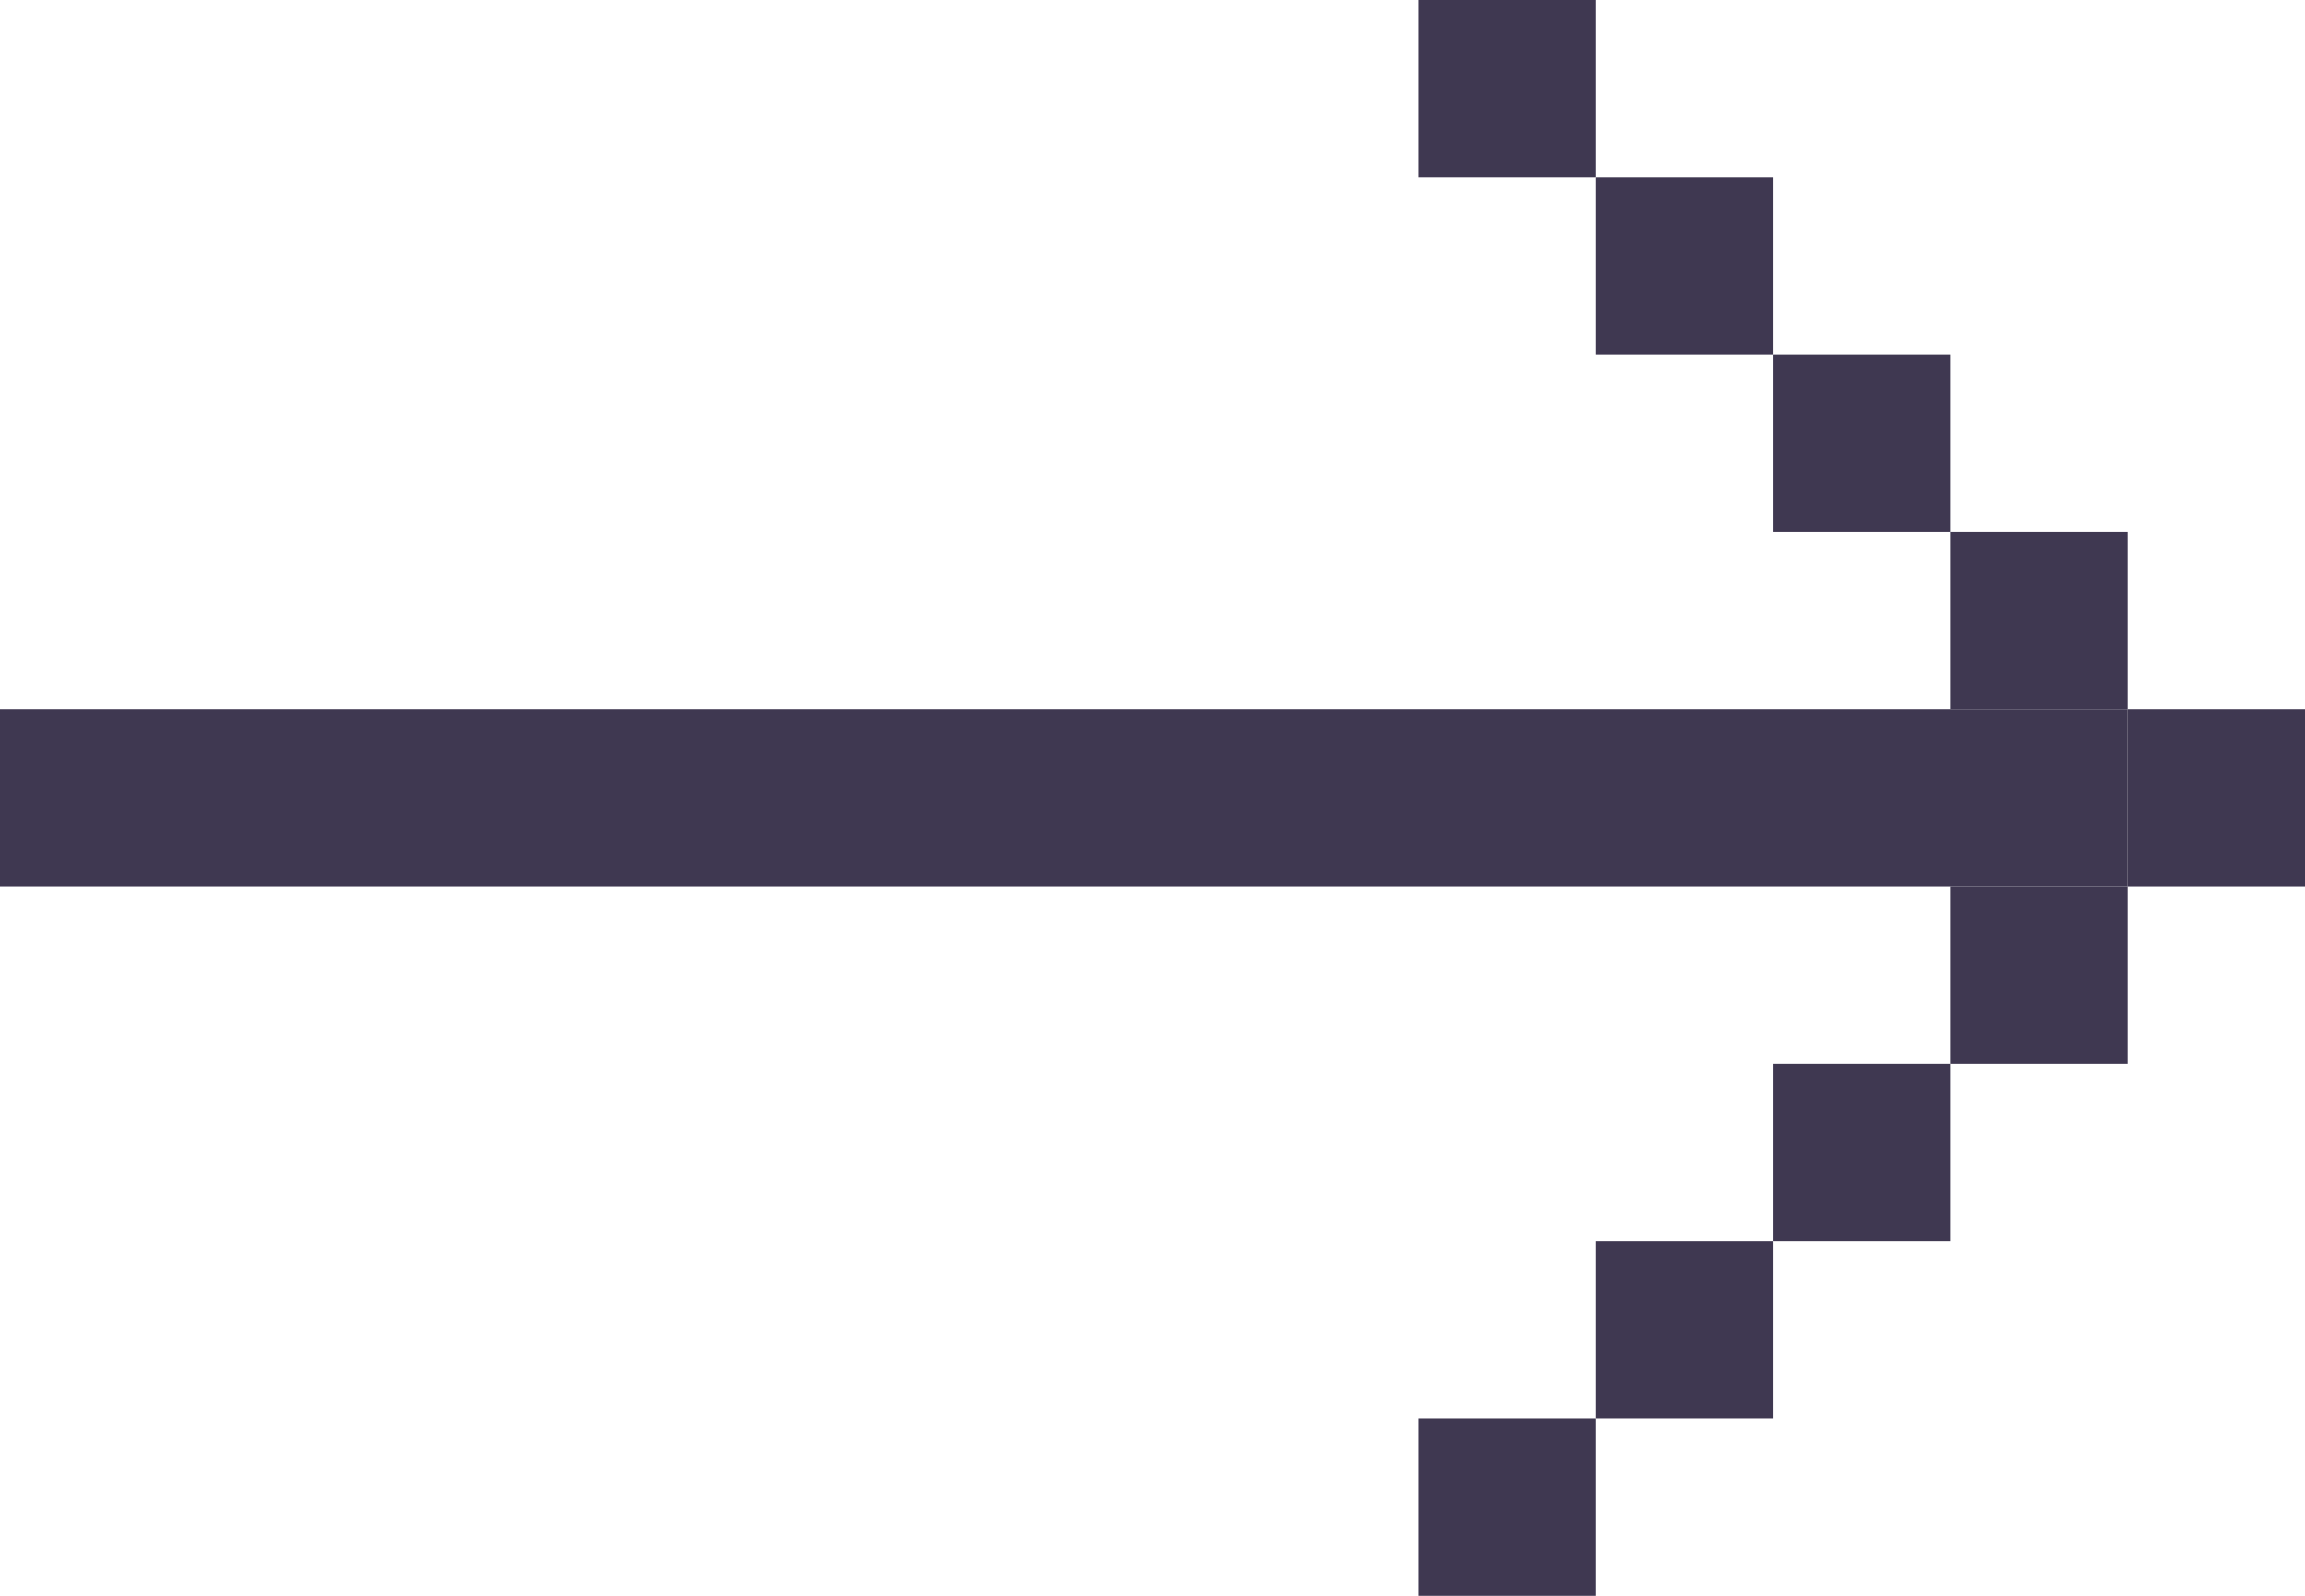
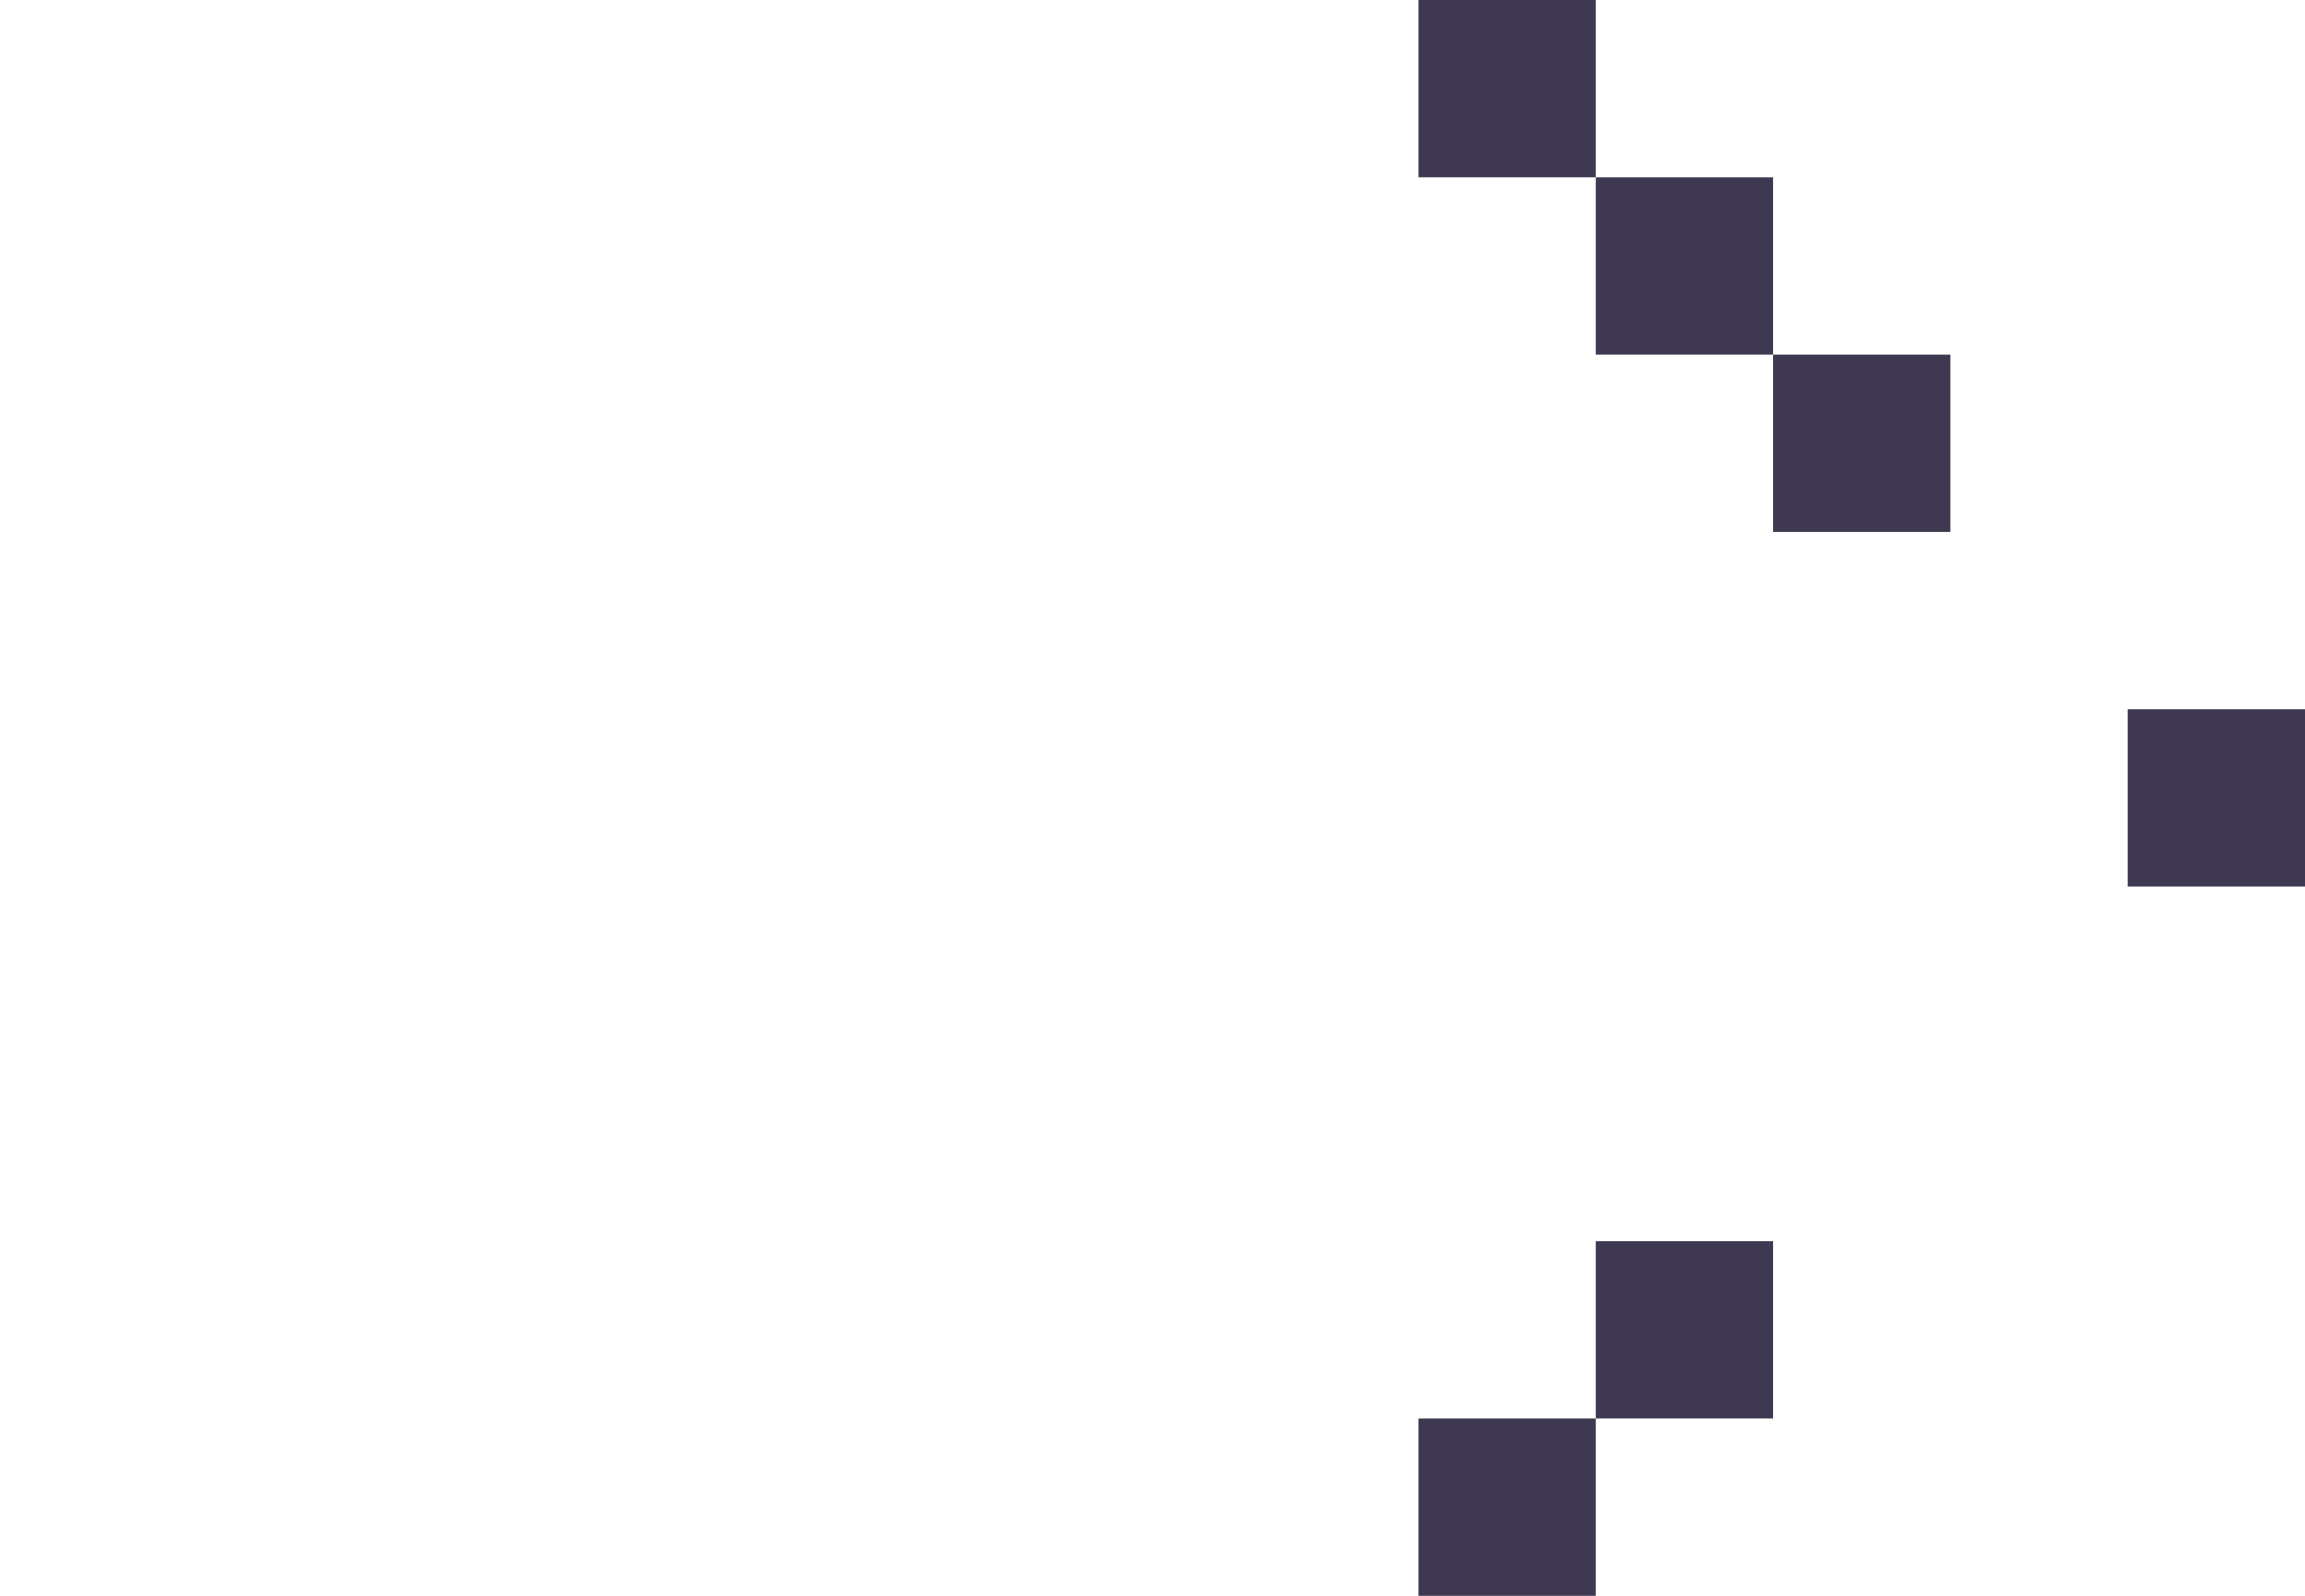
<svg xmlns="http://www.w3.org/2000/svg" width="52" height="36" viewBox="0 0 52 36" fill="none">
  <rect x="32" width="4" height="4" fill="#3F3851" />
  <rect width="4" height="4" transform="matrix(1 0 0 -1 32 36)" fill="#3F3851" />
  <rect x="36" y="4" width="4" height="4" fill="#3F3851" />
  <rect width="4" height="4" transform="matrix(1 0 0 -1 36 32)" fill="#3F3851" />
  <rect x="40" y="8" width="4" height="4" fill="#3F3851" />
-   <rect width="4" height="4" transform="matrix(1 0 0 -1 40 28)" fill="#3F3851" />
-   <rect x="44" y="12" width="4" height="4" fill="#3F3851" />
-   <rect width="4" height="4" transform="matrix(1 0 0 -1 44 24)" fill="#3F3851" />
  <rect x="48" y="16" width="4" height="4" fill="#3F3851" />
-   <rect y="16" width="48" height="4" fill="#3F3851" />
</svg>